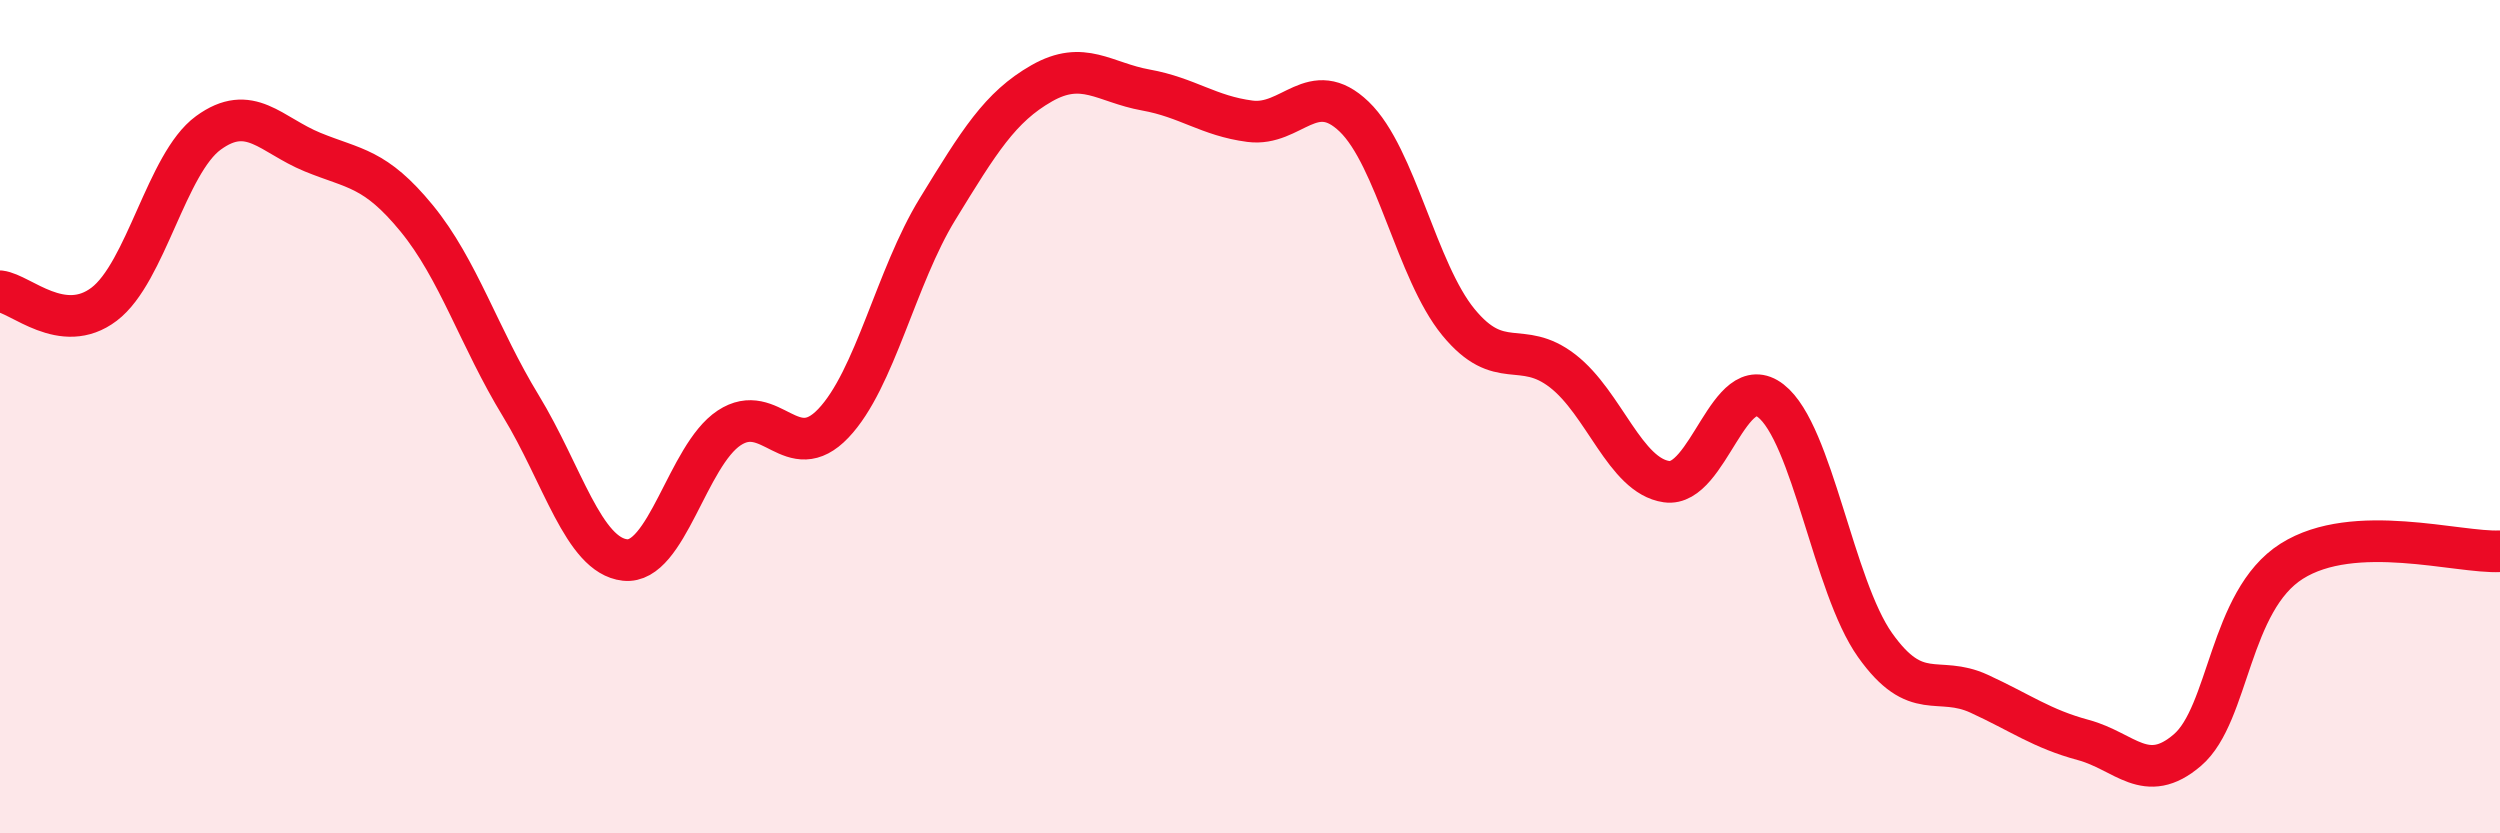
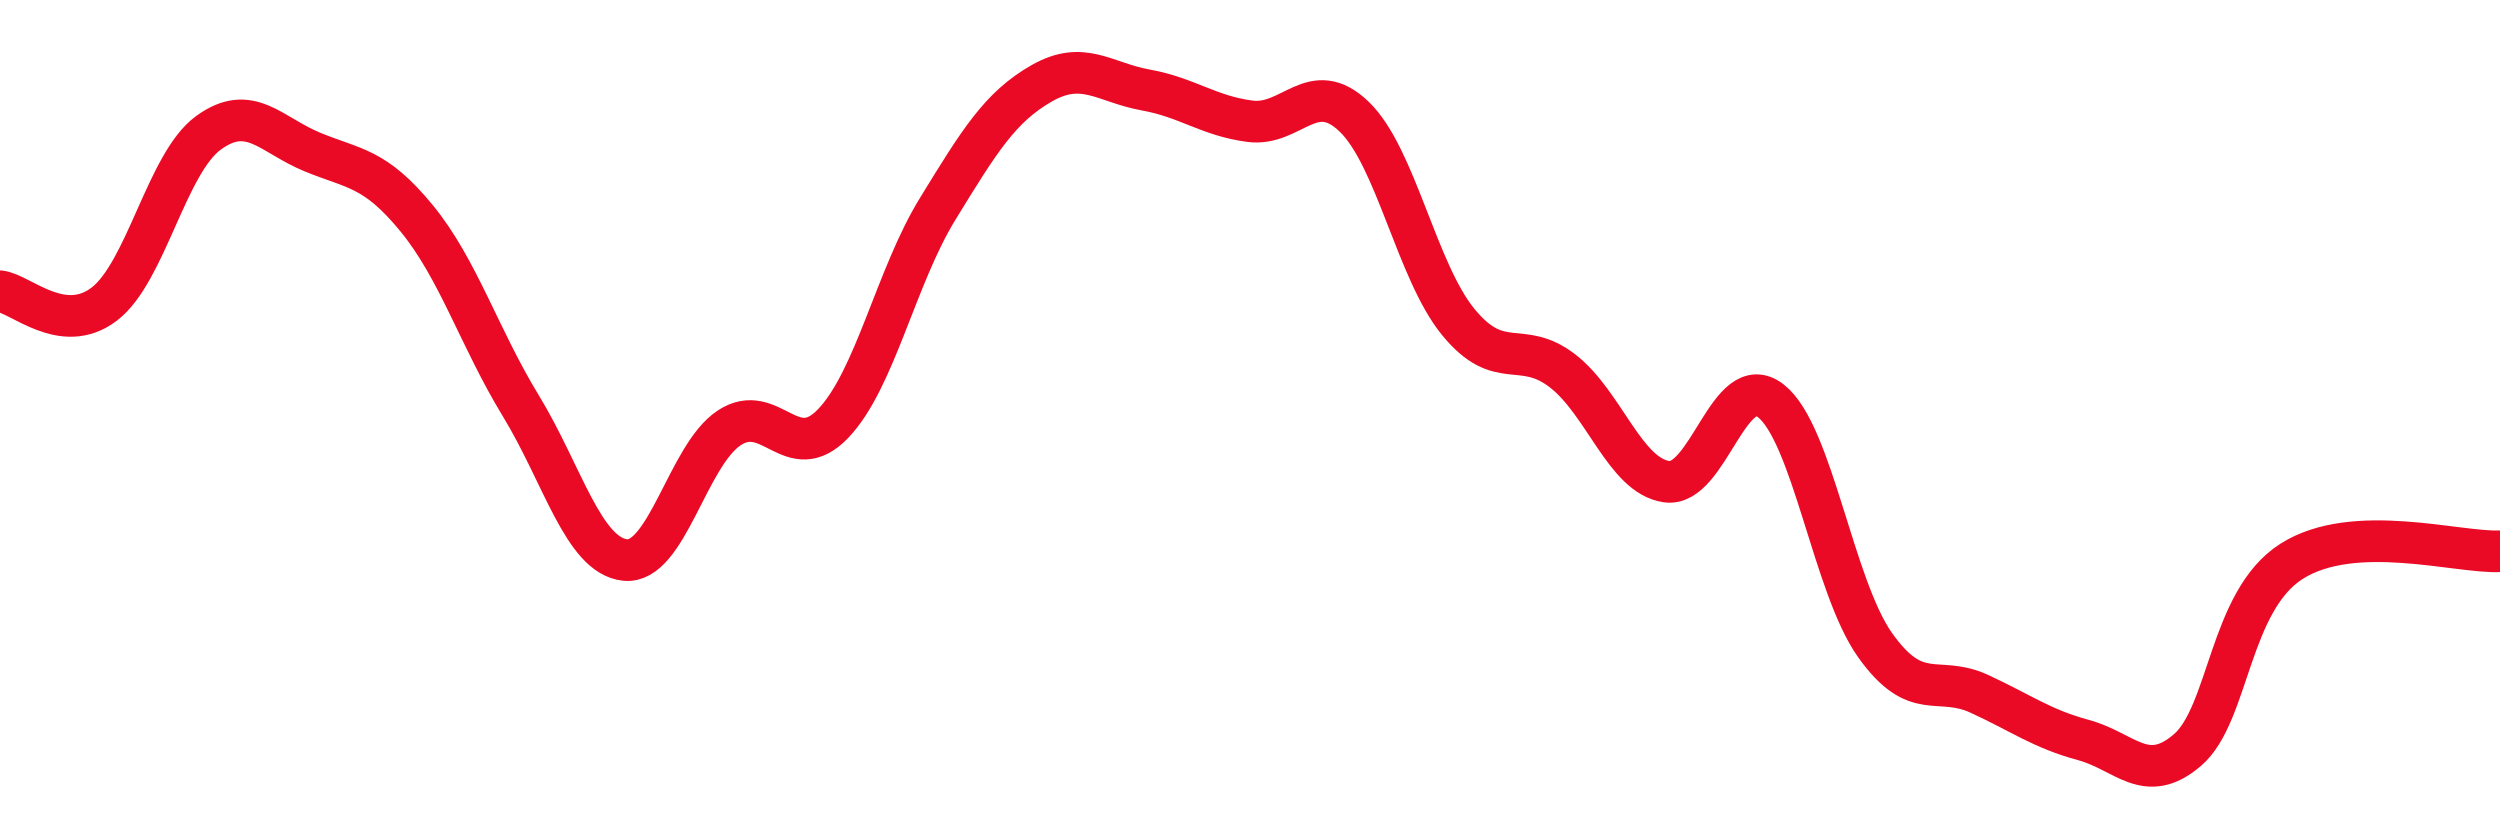
<svg xmlns="http://www.w3.org/2000/svg" width="60" height="20" viewBox="0 0 60 20">
-   <path d="M 0,6.99 C 0.5,7.05 1.5,8.06 2.5,7.3 C 3.5,6.54 4,3.92 5,3.19 C 6,2.46 6.5,3.24 7.5,3.65 C 8.5,4.06 9,4.02 10,5.24 C 11,6.46 11.5,8.1 12.5,9.74 C 13.5,11.38 14,13.33 15,13.44 C 16,13.55 16.5,10.93 17.5,10.27 C 18.5,9.61 19,11.21 20,10.16 C 21,9.11 21.5,6.65 22.5,5.02 C 23.5,3.39 24,2.57 25,2 C 26,1.43 26.5,1.98 27.5,2.16 C 28.5,2.34 29,2.78 30,2.91 C 31,3.04 31.5,1.84 32.5,2.8 C 33.5,3.76 34,6.51 35,7.73 C 36,8.95 36.5,8.13 37.5,8.9 C 38.5,9.67 39,11.42 40,11.56 C 41,11.7 41.5,8.84 42.5,9.62 C 43.5,10.4 44,14.07 45,15.48 C 46,16.89 46.5,16.19 47.5,16.65 C 48.5,17.11 49,17.49 50,17.76 C 51,18.03 51.5,18.86 52.5,18 C 53.5,17.14 53.5,14.42 55,13.47 C 56.5,12.52 59,13.28 60,13.23L60 20L0 20Z" fill="#EB0A25" opacity="0.1" stroke-linecap="round" stroke-linejoin="round" />
  <path d="M 0,6.99 C 0.5,7.05 1.5,8.06 2.5,7.3 C 3.5,6.54 4,3.92 5,3.19 C 6,2.46 6.5,3.24 7.5,3.65 C 8.5,4.06 9,4.02 10,5.24 C 11,6.46 11.5,8.1 12.5,9.74 C 13.5,11.38 14,13.33 15,13.44 C 16,13.55 16.5,10.93 17.5,10.27 C 18.5,9.61 19,11.21 20,10.16 C 21,9.11 21.5,6.65 22.5,5.02 C 23.5,3.39 24,2.57 25,2 C 26,1.43 26.5,1.98 27.5,2.16 C 28.5,2.34 29,2.78 30,2.91 C 31,3.04 31.5,1.84 32.5,2.8 C 33.5,3.76 34,6.51 35,7.73 C 36,8.95 36.5,8.13 37.5,8.9 C 38.5,9.67 39,11.42 40,11.56 C 41,11.7 41.5,8.84 42.5,9.62 C 43.5,10.4 44,14.07 45,15.48 C 46,16.89 46.5,16.19 47.5,16.65 C 48.5,17.11 49,17.49 50,17.76 C 51,18.03 51.5,18.86 52.5,18 C 53.5,17.14 53.5,14.42 55,13.47 C 56.5,12.52 59,13.28 60,13.23" stroke="#EB0A25" stroke-width="1" fill="none" stroke-linecap="round" stroke-linejoin="round" />
</svg>